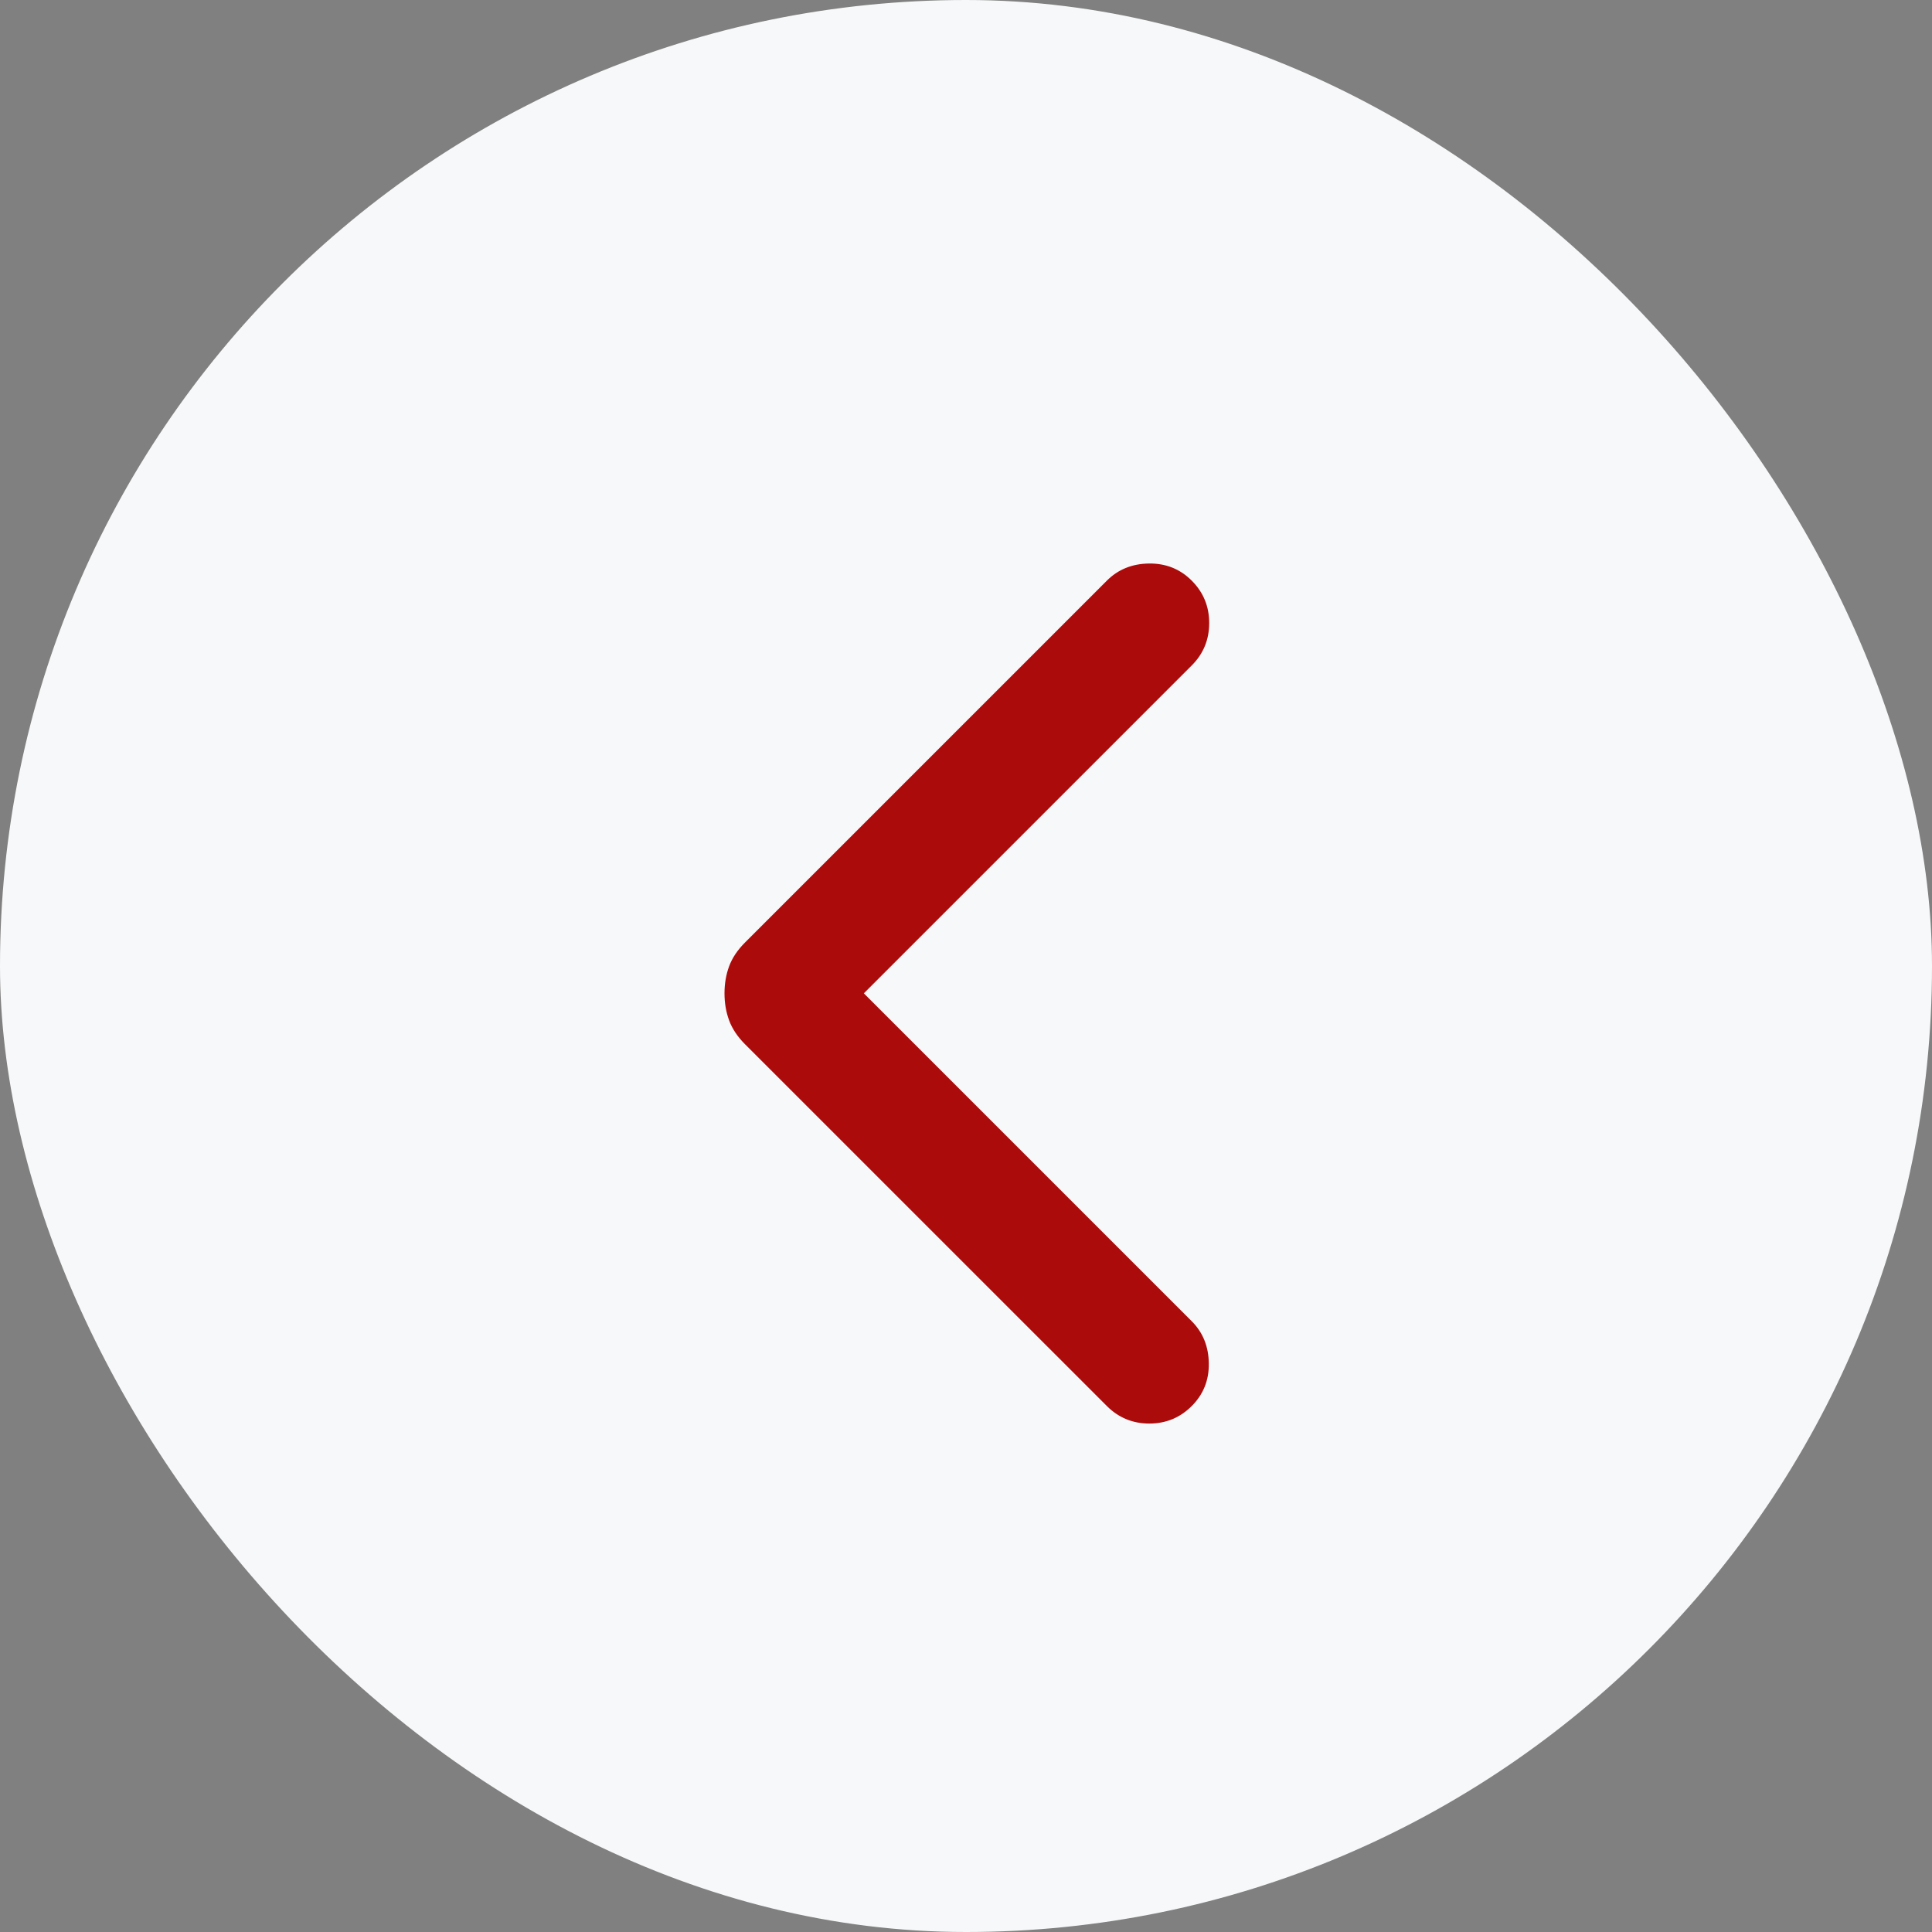
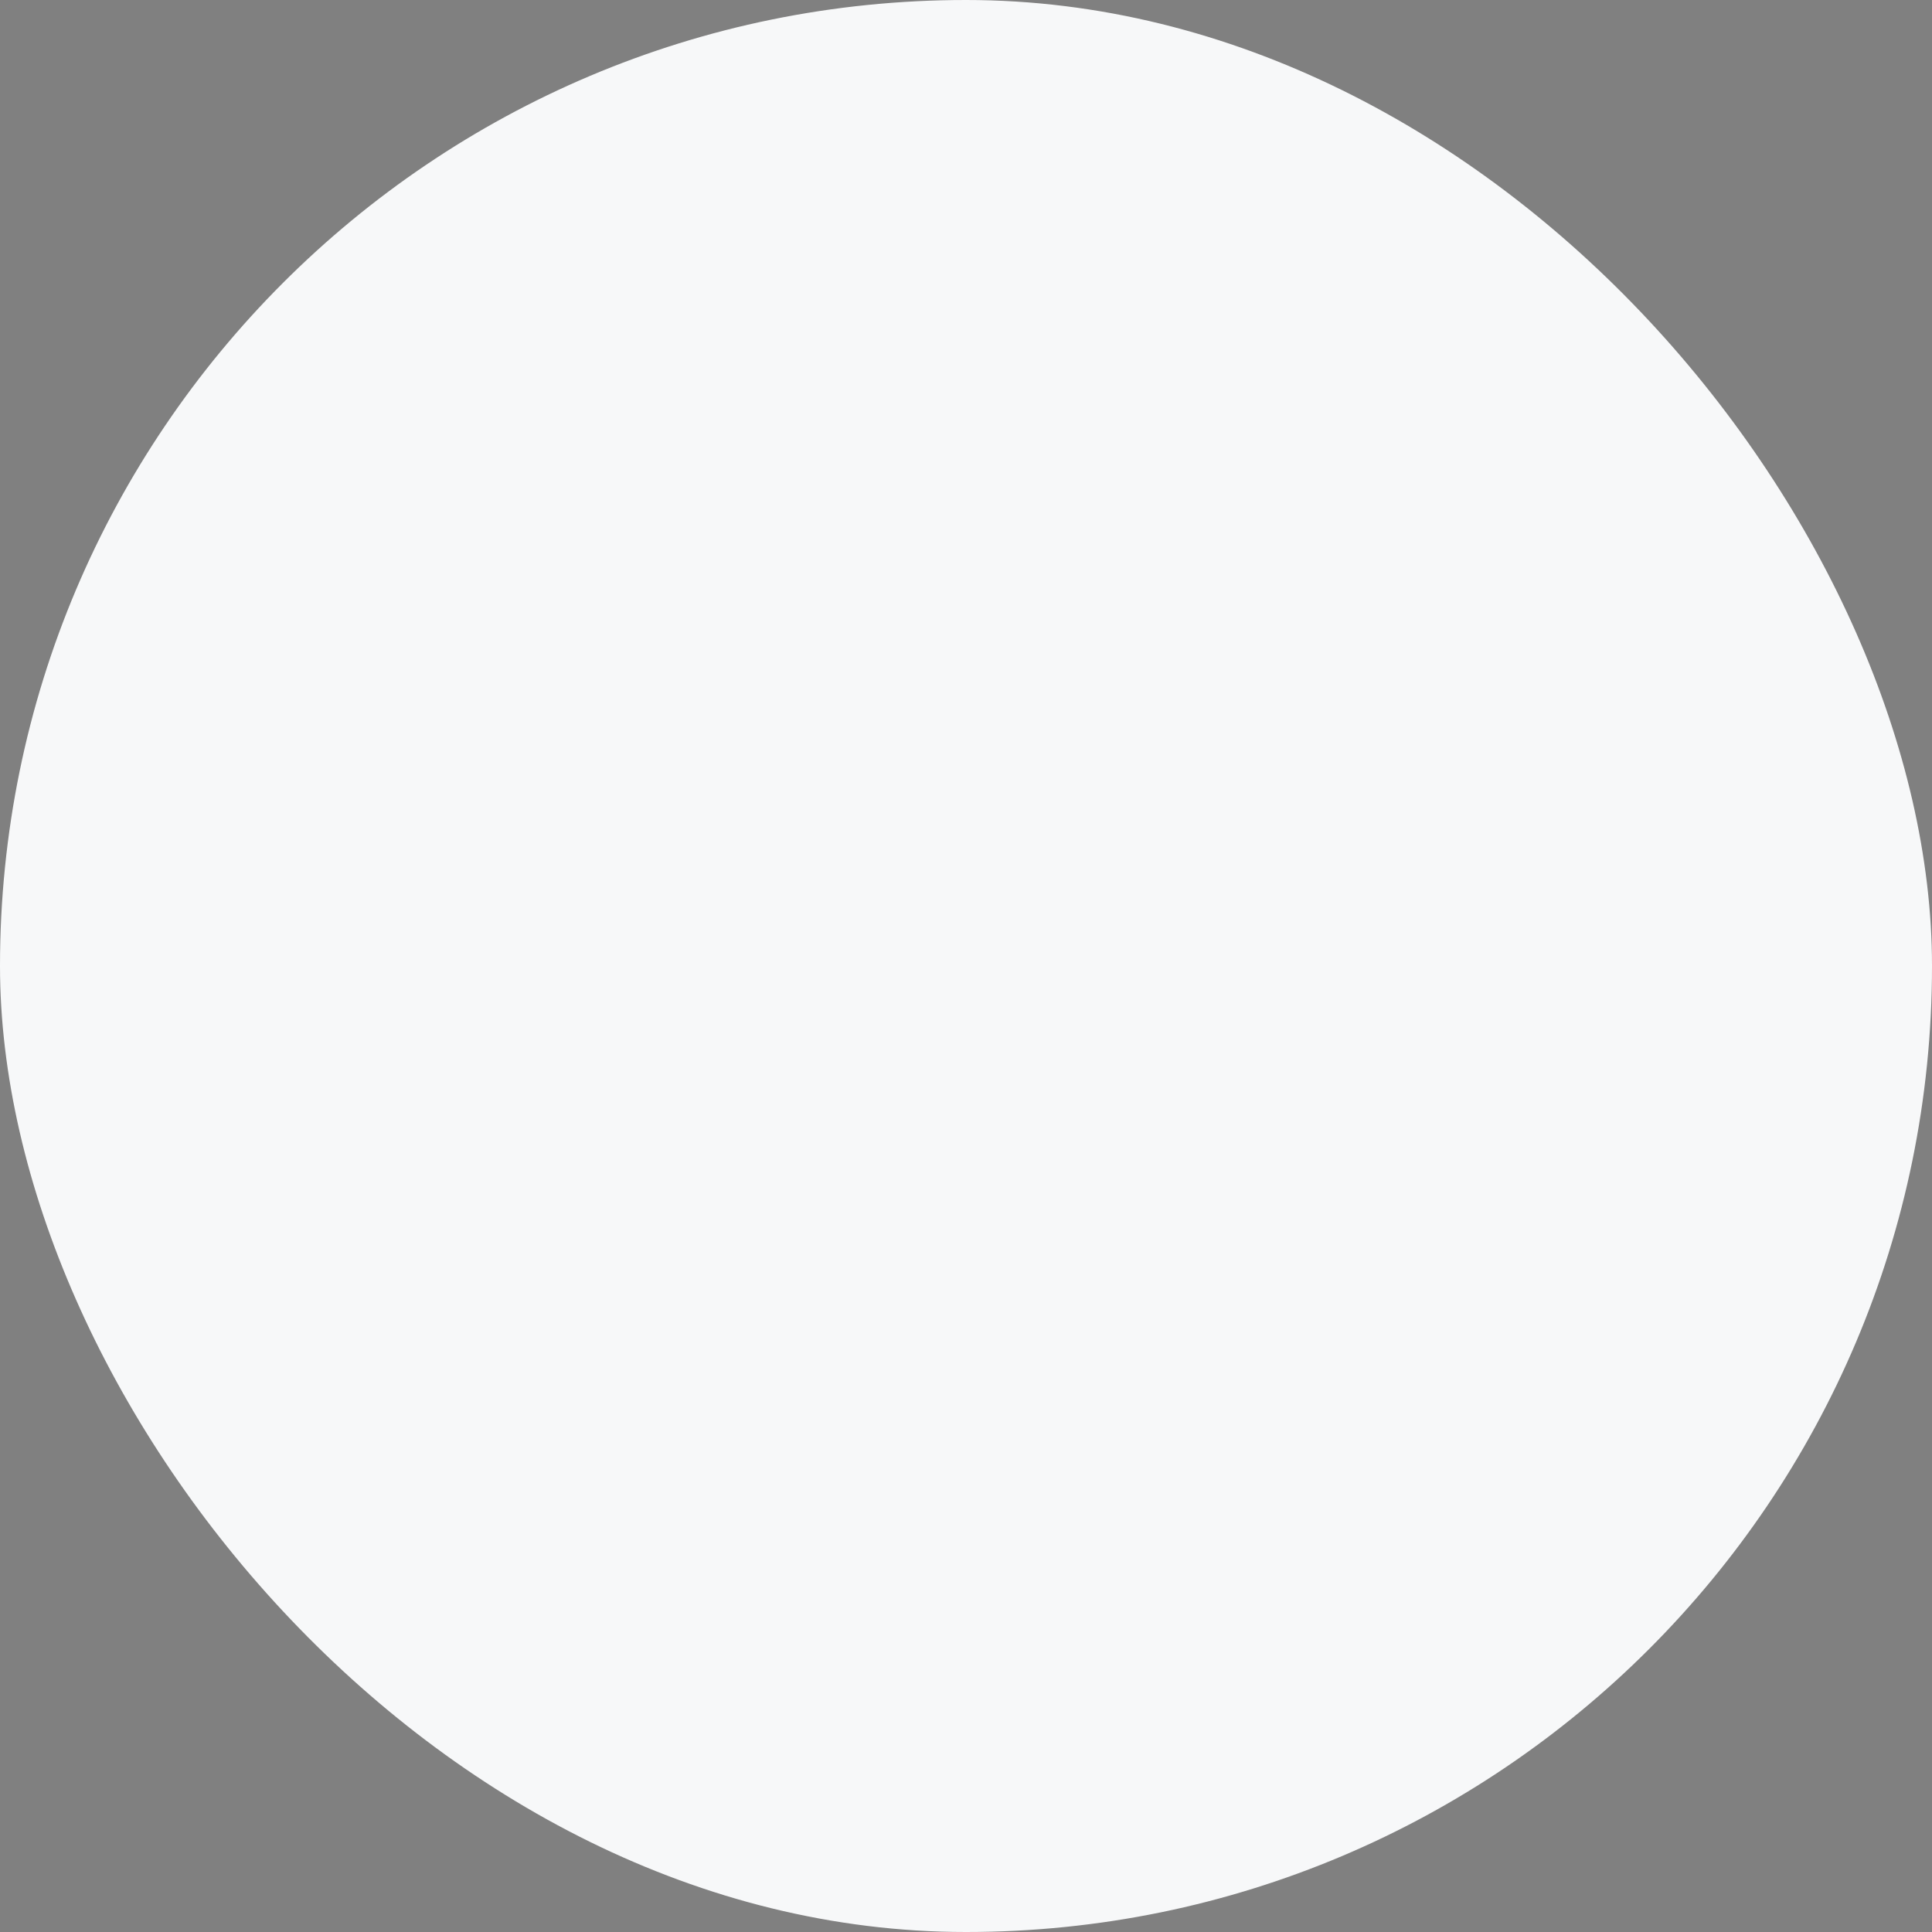
<svg xmlns="http://www.w3.org/2000/svg" width="40" height="40" viewBox="0 0 40 40" fill="none">
  <rect x="0" y="0" width="40" height="40" fill="#808080" stroke="none" />
  <rect width="40" height="40" rx="20" fill="#F7F8F9" />
-   <path d="M17.885 20.566L24.673 27.354C24.904 27.585 25.022 27.875 25.027 28.225C25.033 28.574 24.915 28.869 24.673 29.111C24.432 29.352 24.139 29.473 23.795 29.473C23.451 29.473 23.158 29.352 22.917 29.111L15.426 21.621C15.27 21.465 15.16 21.3 15.096 21.127C15.032 20.954 15 20.767 15 20.566C15 20.365 15.032 20.178 15.096 20.005C15.16 19.832 15.27 19.668 15.426 19.512L22.917 12.021C23.148 11.79 23.438 11.672 23.787 11.667C24.136 11.662 24.432 11.78 24.673 12.021C24.915 12.263 25.035 12.556 25.035 12.899C25.035 13.243 24.915 13.536 24.673 13.778L17.885 20.566Z" fill="#AC0B0B" />
</svg>